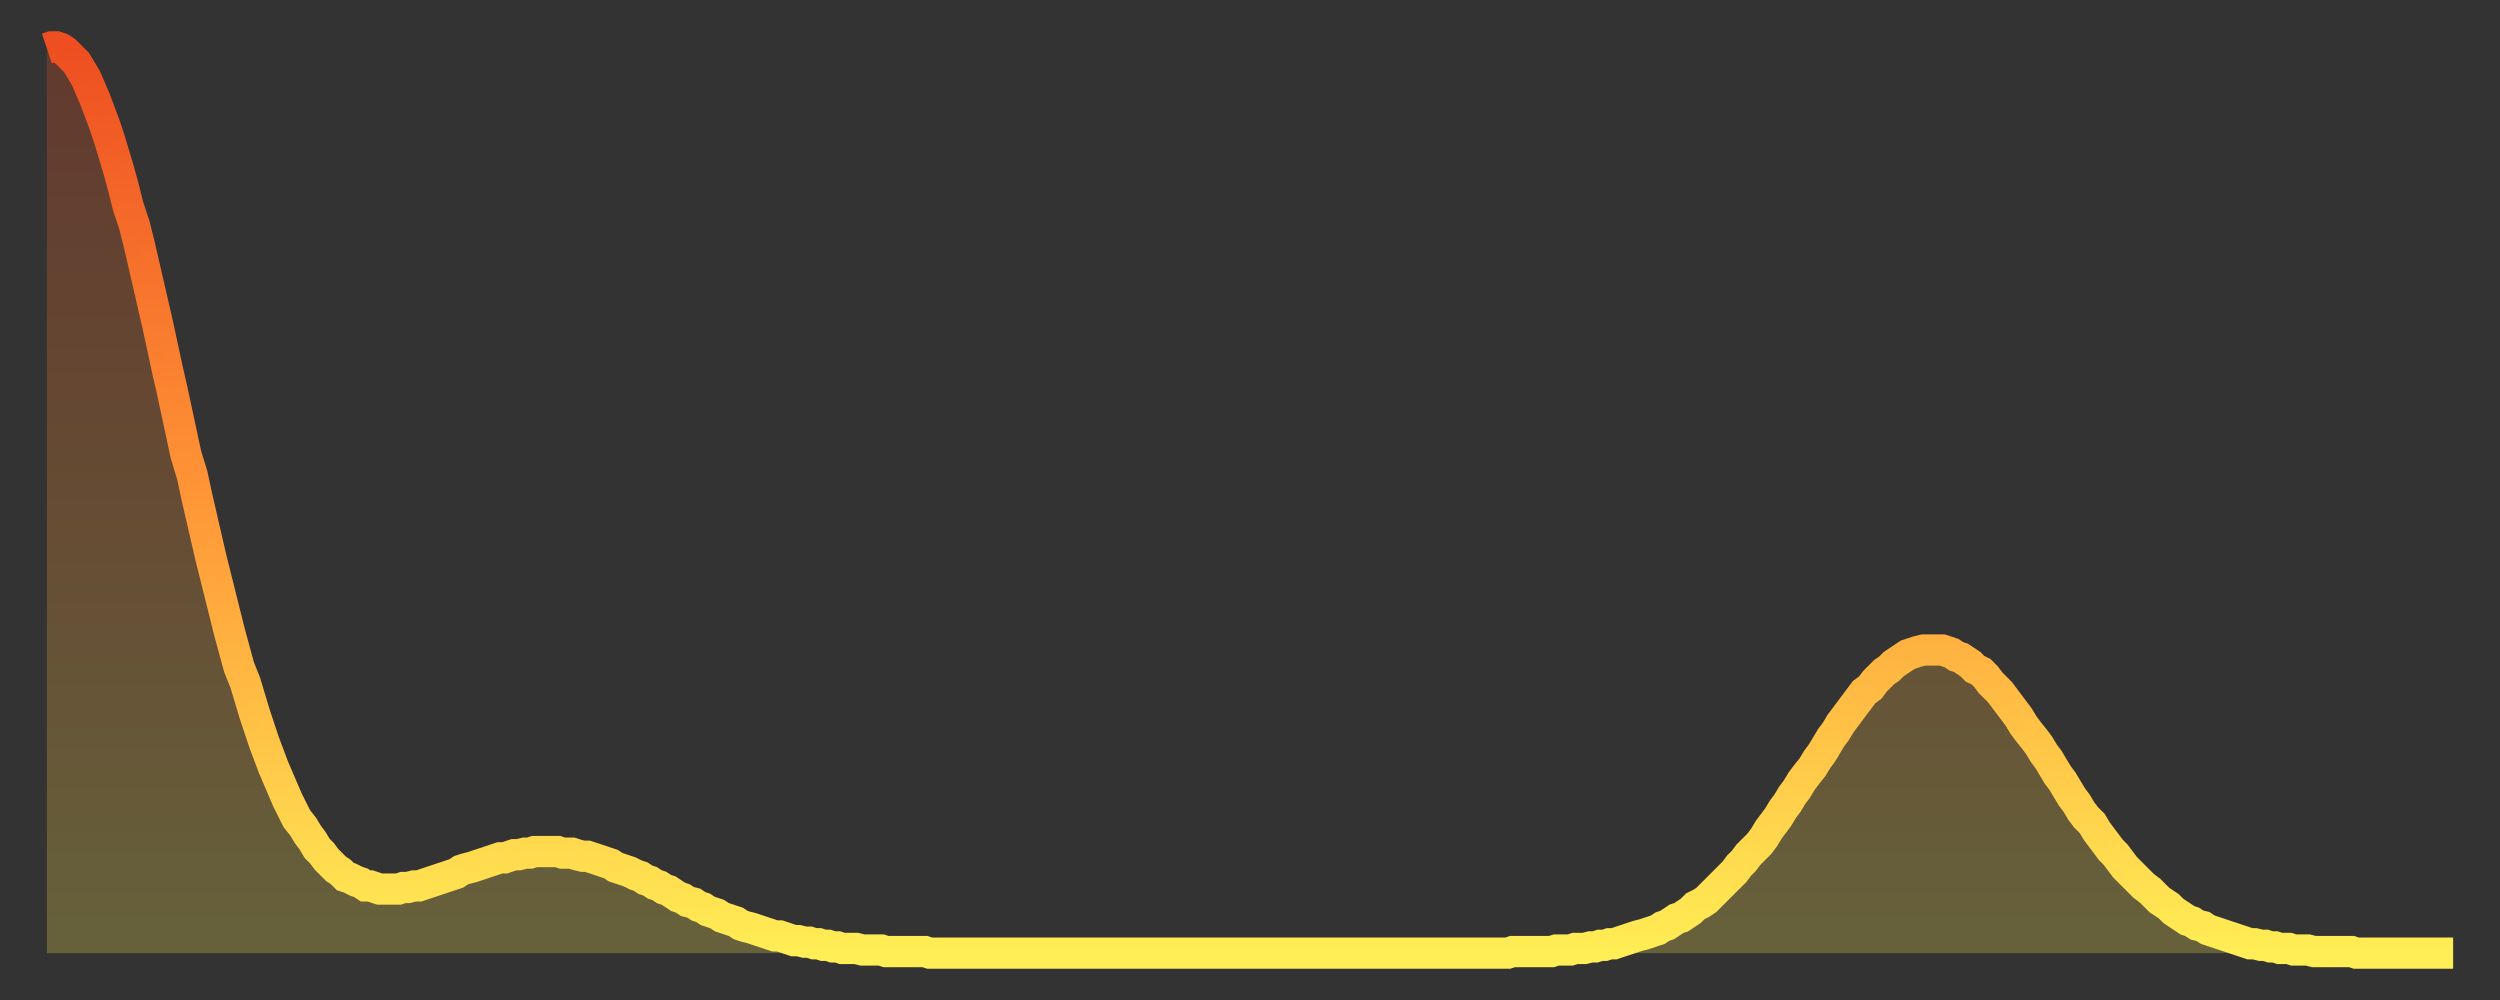
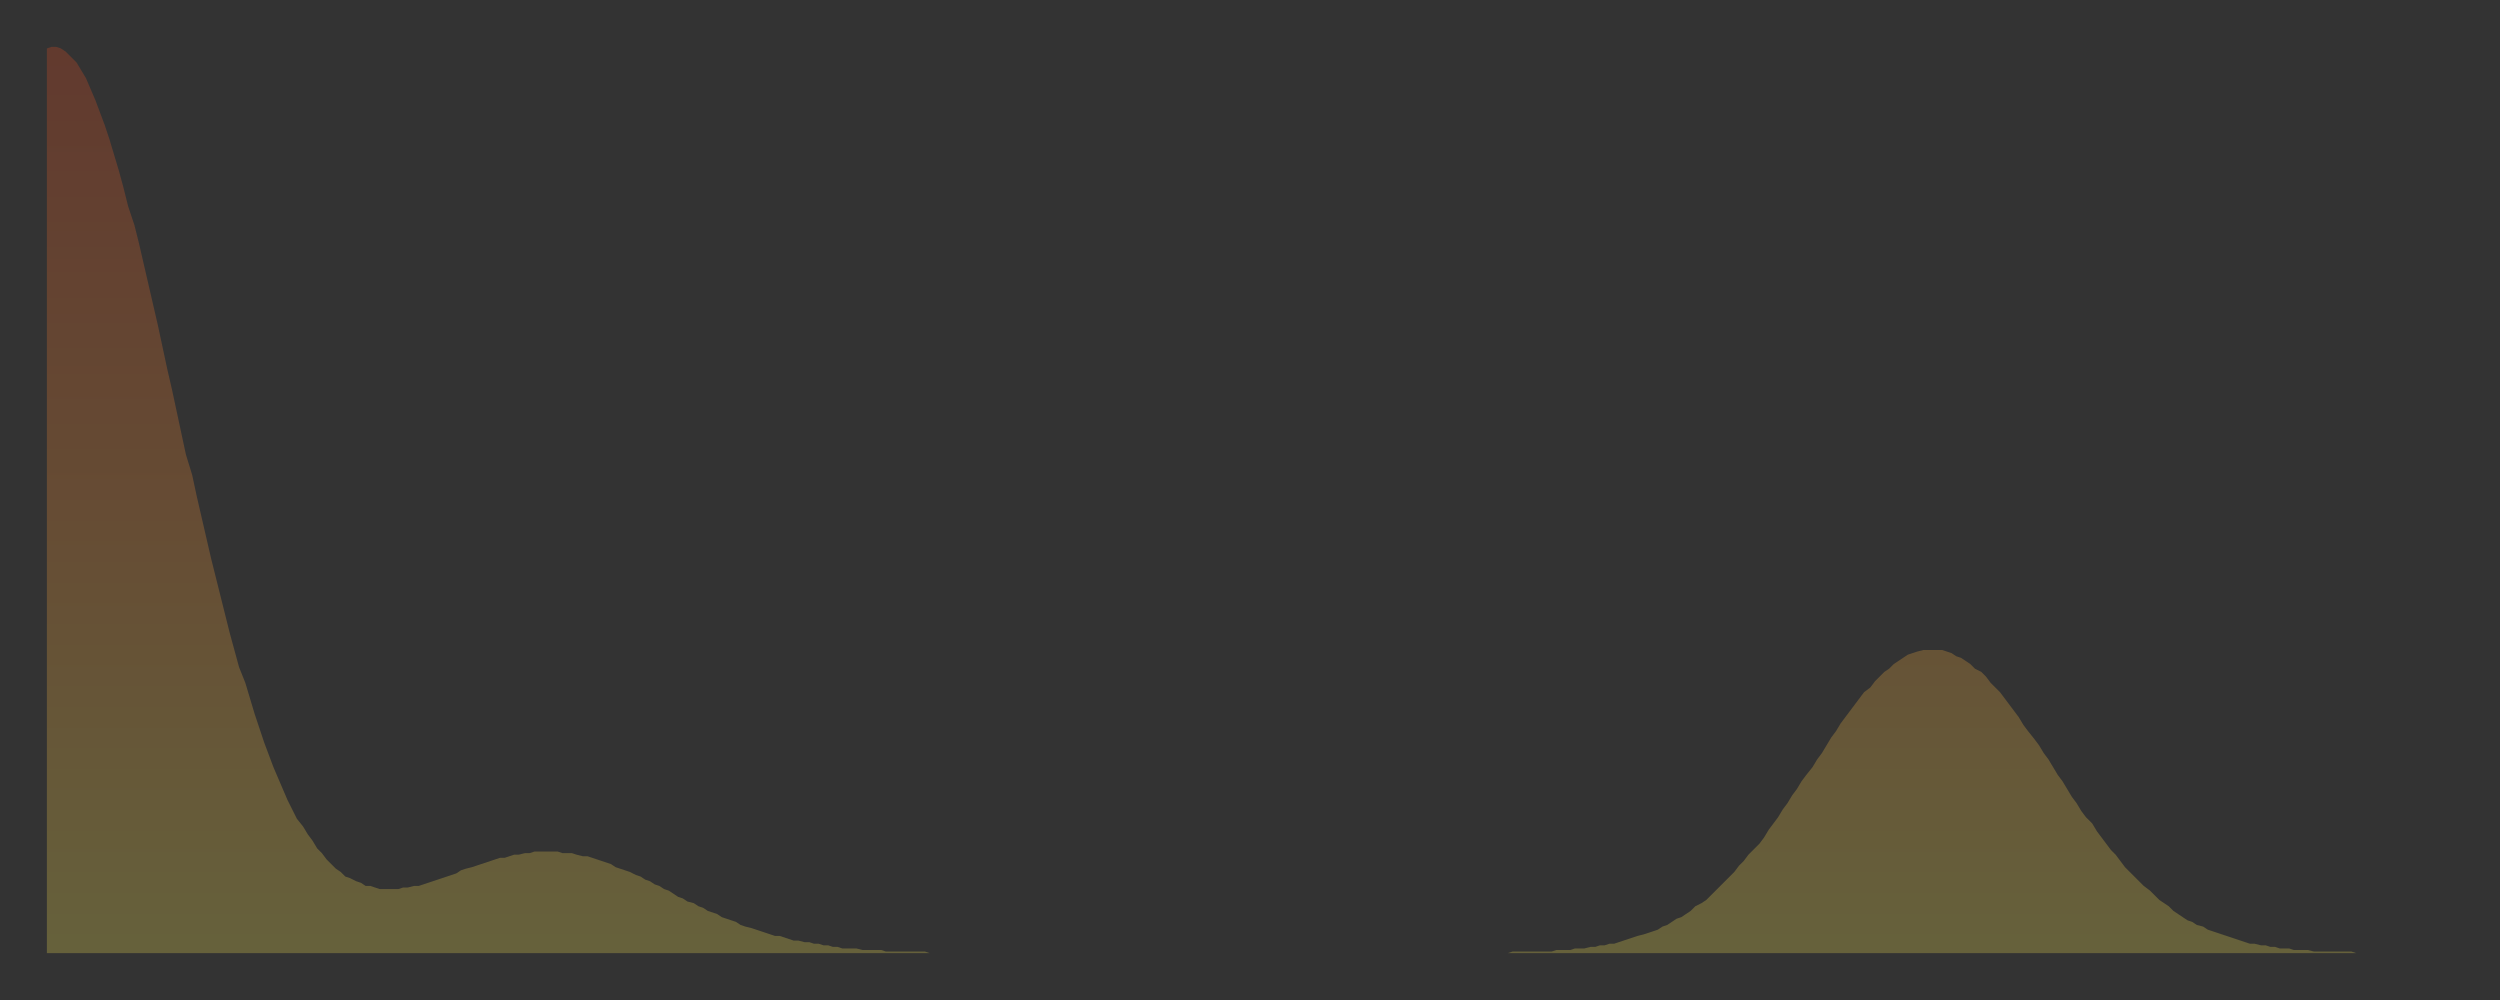
<svg xmlns="http://www.w3.org/2000/svg" baseProfile="full" height="64" version="1.1" width="160">
  <rect width="100%" height="100%" fill="#333333" stroke="none" />
  <defs>
    <linearGradient id="id108512" x1="0" x2="0" y1="0" y2="1">
      <stop offset="0%" stop-color="#ee4e21" />
      <stop offset="50%" stop-color="#ff9637" />
      <stop offset="100%" stop-color="#ffee55" />
    </linearGradient>
  </defs>
  <g transform="translate(3,3)">
    <g>
-       <path d="M 0.0 0.1 L 0.3 0.0 0.6 0.0 0.9 0.1 1.2 0.3 1.5 0.6 1.9 1.0 2.2 1.5 2.5 2.0 2.8 2.7 3.1 3.4 3.4 4.2 3.7 5.0 4.0 5.9 4.3 6.9 4.6 7.9 4.9 9.0 5.2 10.2 5.6 11.4 5.9 12.6 6.2 13.9 6.5 15.2 6.8 16.5 7.1 17.8 7.4 19.2 7.7 20.6 8.0 21.9 8.3 23.3 8.6 24.7 8.9 26.1 9.3 27.4 9.6 28.8 9.9 30.1 10.2 31.4 10.5 32.7 10.8 33.9 11.1 35.1 11.4 36.3 11.7 37.5 12.0 38.6 12.3 39.7 12.7 40.7 13.0 41.7 13.3 42.7 13.6 43.6 13.9 44.5 14.2 45.3 14.5 46.1 14.8 46.8 15.1 47.5 15.4 48.2 15.7 48.8 16.0 49.4 16.4 49.9 16.7 50.4 17.0 50.8 17.3 51.3 17.6 51.6 17.9 52.0 18.2 52.3 18.5 52.6 18.8 52.8 19.1 53.1 19.4 53.2 19.8 53.4 20.1 53.5 20.4 53.7 20.7 53.7 21.0 53.8 21.3 53.9 21.6 53.9 21.9 53.9 22.2 53.9 22.5 53.9 22.8 53.8 23.1 53.8 23.5 53.7 23.8 53.7 24.1 53.6 24.4 53.5 24.7 53.4 25.0 53.3 25.3 53.2 25.6 53.1 25.9 53.0 26.2 52.9 26.5 52.7 26.8 52.6 27.2 52.5 27.5 52.4 27.8 52.3 28.1 52.2 28.4 52.1 28.7 52.0 29.0 51.9 29.3 51.9 29.6 51.8 29.9 51.7 30.2 51.7 30.6 51.6 30.9 51.6 31.2 51.5 31.5 51.5 31.8 51.5 32.1 51.5 32.4 51.5 32.7 51.5 33.0 51.6 33.3 51.6 33.6 51.6 33.9 51.7 34.3 51.8 34.6 51.8 34.9 51.9 35.2 52.0 35.5 52.1 35.8 52.2 36.1 52.3 36.4 52.5 36.7 52.6 37.0 52.7 37.3 52.8 37.7 53.0 38.0 53.1 38.3 53.3 38.6 53.4 38.9 53.6 39.2 53.7 39.5 53.9 39.8 54.0 40.1 54.2 40.4 54.4 40.7 54.5 41.0 54.7 41.4 54.8 41.7 55.0 42.0 55.1 42.3 55.3 42.6 55.4 42.9 55.5 43.2 55.7 43.5 55.8 43.8 55.9 44.1 56.0 44.4 56.2 44.7 56.3 45.1 56.4 45.4 56.5 45.7 56.6 46.0 56.7 46.3 56.8 46.6 56.9 46.9 56.9 47.2 57.0 47.5 57.1 47.8 57.2 48.1 57.2 48.5 57.3 48.8 57.3 49.1 57.4 49.4 57.4 49.7 57.5 50.0 57.5 50.3 57.6 50.6 57.6 50.9 57.7 51.2 57.7 51.5 57.7 51.8 57.7 52.2 57.8 52.5 57.8 52.8 57.8 53.1 57.8 53.4 57.8 53.7 57.9 54.0 57.9 54.3 57.9 54.6 57.9 54.9 57.9 55.2 57.9 55.6 57.9 55.9 57.9 56.2 57.9 56.5 58.0 56.8 58.0 57.1 58.0 57.4 58.0 57.7 58.0 58.0 58.0 58.3 58.0 58.6 58.0 58.9 58.0 59.3 58.0 59.6 58.0 59.9 58.0 60.2 58.0 60.5 58.0 60.8 58.0 61.1 58.0 61.4 58.0 61.7 58.0 62.0 58.0 62.3 58.0 62.6 58.0 63.0 58.0 63.3 58.0 63.6 58.0 63.9 58.0 64.2 58.0 64.5 58.0 64.8 58.0 65.1 58.0 65.4 58.0 65.7 58.0 66.0 58.0 66.4 58.0 66.7 58.0 67.0 58.0 67.3 58.0 67.6 58.0 67.9 58.0 68.2 58.0 68.5 58.0 68.8 58.0 69.1 58.0 69.4 58.0 69.7 58.0 70.1 58.0 70.4 58.0 70.7 58.0 71.0 58.0 71.3 58.0 71.6 58.0 71.9 58.0 72.2 58.0 72.5 58.0 72.8 58.0 73.1 58.0 73.5 58.0 73.8 58.0 74.1 58.0 74.4 58.0 74.7 58.0 75.0 58.0 75.3 58.0 75.6 58.0 75.9 58.0 76.2 58.0 76.5 58.0 76.8 58.0 77.2 58.0 77.5 58.0 77.8 58.0 78.1 58.0 78.4 58.0 78.7 58.0 79.0 58.0 79.3 58.0 79.6 58.0 79.9 58.0 80.2 58.0 80.5 58.0 80.9 58.0 81.2 58.0 81.5 58.0 81.8 58.0 82.1 58.0 82.4 58.0 82.7 58.0 83.0 58.0 83.3 58.0 83.6 58.0 83.9 58.0 84.3 58.0 84.6 58.0 84.9 58.0 85.2 58.0 85.5 58.0 85.8 58.0 86.1 58.0 86.4 58.0 86.7 58.0 87.0 58.0 87.3 58.0 87.6 58.0 88.0 58.0 88.3 58.0 88.6 58.0 88.9 58.0 89.2 58.0 89.5 58.0 89.8 58.0 90.1 58.0 90.4 58.0 90.7 58.0 91.0 58.0 91.4 58.0 91.7 58.0 92.0 58.0 92.3 58.0 92.6 58.0 92.9 58.0 93.2 58.0 93.5 58.0 93.8 57.9 94.1 57.9 94.4 57.9 94.7 57.9 95.1 57.9 95.4 57.9 95.7 57.9 96.0 57.9 96.3 57.9 96.6 57.8 96.9 57.8 97.2 57.8 97.5 57.8 97.8 57.7 98.1 57.7 98.4 57.7 98.8 57.6 99.1 57.6 99.4 57.5 99.7 57.5 100.0 57.4 100.3 57.4 100.6 57.3 100.9 57.2 101.2 57.1 101.5 57.0 101.8 56.9 102.2 56.8 102.5 56.7 102.8 56.6 103.1 56.5 103.4 56.3 103.7 56.2 104.0 56.0 104.3 55.8 104.6 55.7 104.9 55.5 105.2 55.3 105.5 55.0 105.9 54.8 106.2 54.6 106.5 54.3 106.8 54.0 107.1 53.7 107.4 53.4 107.7 53.1 108.0 52.8 108.3 52.4 108.6 52.1 108.9 51.7 109.3 51.3 109.6 51.0 109.9 50.6 110.2 50.1 110.5 49.7 110.8 49.3 111.1 48.8 111.4 48.4 111.7 47.9 112.0 47.5 112.3 47.0 112.6 46.6 113.0 46.1 113.3 45.6 113.6 45.2 113.9 44.7 114.2 44.2 114.5 43.8 114.8 43.3 115.1 42.9 115.4 42.5 115.7 42.1 116.0 41.7 116.3 41.3 116.7 41.0 117.0 40.6 117.3 40.3 117.6 40.0 117.9 39.8 118.2 39.5 118.5 39.3 118.8 39.1 119.1 38.9 119.4 38.8 119.7 38.7 120.1 38.6 120.4 38.6 120.7 38.6 121.0 38.6 121.3 38.6 121.6 38.7 121.9 38.8 122.2 39.0 122.5 39.1 122.8 39.3 123.1 39.5 123.4 39.8 123.8 40.0 124.1 40.3 124.4 40.7 124.7 41.0 125.0 41.3 125.3 41.7 125.6 42.1 125.9 42.5 126.2 42.9 126.5 43.4 126.8 43.8 127.2 44.3 127.5 44.7 127.8 45.2 128.1 45.6 128.4 46.1 128.7 46.6 129.0 47.0 129.3 47.5 129.6 48.0 129.9 48.4 130.2 48.9 130.5 49.3 130.9 49.7 131.2 50.2 131.5 50.6 131.8 51.0 132.1 51.4 132.4 51.7 132.7 52.1 133.0 52.5 133.3 52.8 133.6 53.1 133.9 53.4 134.2 53.7 134.6 54.0 134.9 54.3 135.2 54.6 135.5 54.8 135.8 55.0 136.1 55.3 136.4 55.5 136.7 55.7 137.0 55.9 137.3 56.0 137.6 56.2 138.0 56.3 138.3 56.5 138.6 56.6 138.9 56.7 139.2 56.8 139.5 56.9 139.8 57.0 140.1 57.1 140.4 57.2 140.7 57.3 141.0 57.4 141.3 57.4 141.7 57.5 142.0 57.5 142.3 57.6 142.6 57.6 142.9 57.7 143.2 57.7 143.5 57.7 143.8 57.8 144.1 57.8 144.4 57.8 144.7 57.8 145.1 57.9 145.4 57.9 145.7 57.9 146.0 57.9 146.3 57.9 146.6 57.9 146.9 57.9 147.2 57.9 147.5 57.9 147.8 58.0 148.1 58.0 148.4 58.0 148.8 58.0 149.1 58.0 149.4 58.0 149.7 58.0 150.0 58.0 150.3 58.0 150.6 58.0 150.9 58.0 151.2 58.0 151.5 58.0 151.8 58.0 152.1 58.0 152.5 58.0 152.8 58.0 153.1 58.0 153.4 58.0 153.7 58.0 154.0 58.0" fill="none" id="graph-curve" opacity="1" stroke="url(#id108512)" stroke-width="2" />
      <path d="M 0 58 L 0.0 0.1 0.3 0.0 0.6 0.0 0.9 0.1 1.2 0.3 1.5 0.6 1.9 1.0 2.2 1.5 2.5 2.0 2.8 2.7 3.1 3.4 3.4 4.2 3.7 5.0 4.0 5.9 4.3 6.9 4.6 7.9 4.9 9.0 5.2 10.2 5.6 11.4 5.9 12.6 6.2 13.9 6.5 15.2 6.8 16.5 7.1 17.8 7.4 19.2 7.7 20.6 8.0 21.9 8.3 23.3 8.6 24.7 8.9 26.1 9.3 27.4 9.6 28.8 9.9 30.1 10.2 31.4 10.5 32.7 10.8 33.9 11.1 35.1 11.4 36.3 11.7 37.5 12.0 38.6 12.3 39.7 12.7 40.7 13.0 41.7 13.3 42.7 13.6 43.6 13.9 44.5 14.2 45.3 14.5 46.1 14.8 46.8 15.1 47.5 15.4 48.2 15.7 48.8 16.0 49.4 16.4 49.9 16.7 50.4 17.0 50.8 17.3 51.3 17.6 51.6 17.9 52.0 18.2 52.3 18.5 52.6 18.8 52.8 19.1 53.1 19.4 53.2 19.8 53.4 20.1 53.5 20.4 53.7 20.7 53.7 21.0 53.8 21.3 53.9 21.6 53.9 21.9 53.9 22.2 53.9 22.5 53.9 22.8 53.8 23.1 53.8 23.5 53.7 23.8 53.7 24.1 53.6 24.4 53.5 24.7 53.4 25.0 53.3 25.3 53.2 25.6 53.1 25.9 53.0 26.2 52.9 26.5 52.7 26.8 52.6 27.2 52.5 27.5 52.4 27.8 52.3 28.1 52.2 28.4 52.1 28.7 52.0 29.0 51.9 29.3 51.9 29.6 51.8 29.9 51.7 30.2 51.7 30.6 51.6 30.9 51.6 31.2 51.5 31.5 51.5 31.8 51.5 32.1 51.5 32.4 51.5 32.7 51.5 33.0 51.6 33.3 51.6 33.6 51.6 33.9 51.7 34.3 51.8 34.6 51.8 34.9 51.9 35.2 52.0 35.5 52.1 35.8 52.2 36.1 52.3 36.4 52.5 36.7 52.6 37.0 52.7 37.3 52.8 37.7 53.0 38.0 53.1 38.3 53.3 38.6 53.4 38.9 53.6 39.2 53.7 39.5 53.9 39.8 54.0 40.1 54.2 40.4 54.4 40.7 54.5 41.0 54.7 41.4 54.8 41.7 55.0 42.0 55.1 42.3 55.3 42.6 55.4 42.9 55.5 43.2 55.7 43.5 55.8 43.8 55.9 44.1 56.0 44.4 56.2 44.7 56.3 45.1 56.4 45.4 56.5 45.7 56.6 46.0 56.7 46.3 56.8 46.6 56.9 46.9 56.9 47.2 57.0 47.5 57.1 47.8 57.2 48.1 57.2 48.5 57.3 48.8 57.3 49.1 57.4 49.4 57.4 49.7 57.5 50.0 57.5 50.3 57.6 50.6 57.6 50.9 57.7 51.2 57.7 51.5 57.7 51.8 57.7 52.2 57.8 52.5 57.8 52.8 57.8 53.1 57.8 53.4 57.8 53.7 57.9 54.0 57.9 54.3 57.9 54.6 57.9 54.9 57.9 55.2 57.9 55.6 57.9 55.9 57.9 56.2 57.9 56.5 58.0 56.8 58.0 57.1 58.0 57.4 58.0 57.7 58.0 58.0 58.0 58.3 58.0 58.6 58.0 58.9 58.0 59.3 58.0 59.6 58.0 59.9 58.0 60.2 58.0 60.5 58.0 60.8 58.0 61.1 58.0 61.4 58.0 61.7 58.0 62.0 58.0 62.3 58.0 62.6 58.0 63.0 58.0 63.3 58.0 63.6 58.0 63.9 58.0 64.2 58.0 64.5 58.0 64.8 58.0 65.1 58.0 65.4 58.0 65.7 58.0 66.0 58.0 66.4 58.0 66.7 58.0 67.0 58.0 67.3 58.0 67.6 58.0 67.9 58.0 68.2 58.0 68.5 58.0 68.8 58.0 69.1 58.0 69.4 58.0 69.7 58.0 70.1 58.0 70.4 58.0 70.7 58.0 71.0 58.0 71.3 58.0 71.6 58.0 71.9 58.0 72.2 58.0 72.5 58.0 72.8 58.0 73.1 58.0 73.5 58.0 73.8 58.0 74.1 58.0 74.4 58.0 74.7 58.0 75.0 58.0 75.3 58.0 75.6 58.0 75.9 58.0 76.2 58.0 76.5 58.0 76.8 58.0 77.2 58.0 77.5 58.0 77.8 58.0 78.1 58.0 78.4 58.0 78.7 58.0 79.0 58.0 79.3 58.0 79.6 58.0 79.9 58.0 80.2 58.0 80.5 58.0 80.9 58.0 81.2 58.0 81.5 58.0 81.8 58.0 82.1 58.0 82.4 58.0 82.7 58.0 83.0 58.0 83.3 58.0 83.6 58.0 83.9 58.0 84.3 58.0 84.6 58.0 84.9 58.0 85.2 58.0 85.5 58.0 85.8 58.0 86.1 58.0 86.4 58.0 86.7 58.0 87.0 58.0 87.3 58.0 87.6 58.0 88.0 58.0 88.3 58.0 88.6 58.0 88.9 58.0 89.2 58.0 89.5 58.0 89.8 58.0 90.1 58.0 90.4 58.0 90.7 58.0 91.0 58.0 91.4 58.0 91.7 58.0 92.0 58.0 92.3 58.0 92.6 58.0 92.9 58.0 93.2 58.0 93.5 58.0 93.8 57.9 94.1 57.9 94.4 57.9 94.7 57.9 95.1 57.9 95.4 57.9 95.7 57.9 96.0 57.9 96.3 57.9 96.6 57.8 96.9 57.8 97.2 57.8 97.5 57.8 97.8 57.7 98.1 57.7 98.4 57.7 98.8 57.6 99.1 57.6 99.4 57.5 99.7 57.5 100.0 57.4 100.3 57.4 100.6 57.3 100.9 57.2 101.2 57.1 101.5 57.0 101.8 56.9 102.2 56.8 102.5 56.7 102.8 56.6 103.1 56.5 103.4 56.3 103.7 56.2 104.0 56.0 104.3 55.8 104.6 55.7 104.9 55.5 105.2 55.3 105.5 55.0 105.9 54.8 106.2 54.6 106.5 54.3 106.8 54.0 107.1 53.7 107.4 53.4 107.7 53.1 108.0 52.8 108.3 52.4 108.6 52.1 108.9 51.7 109.3 51.3 109.6 51.0 109.9 50.6 110.2 50.1 110.5 49.7 110.8 49.3 111.1 48.8 111.4 48.4 111.7 47.9 112.0 47.5 112.3 47.0 112.6 46.6 113.0 46.1 113.3 45.6 113.6 45.2 113.9 44.7 114.2 44.2 114.5 43.8 114.8 43.3 115.1 42.9 115.4 42.5 115.7 42.1 116.0 41.7 116.3 41.3 116.7 41.0 117.0 40.6 117.3 40.3 117.6 40.0 117.9 39.8 118.2 39.5 118.5 39.3 118.8 39.1 119.1 38.9 119.4 38.8 119.7 38.7 120.1 38.6 120.4 38.6 120.7 38.6 121.0 38.6 121.3 38.6 121.6 38.7 121.9 38.8 122.2 39.0 122.5 39.1 122.8 39.3 123.1 39.5 123.4 39.8 123.8 40.0 124.1 40.3 124.4 40.7 124.7 41.0 125.0 41.3 125.3 41.7 125.6 42.1 125.9 42.5 126.2 42.9 126.5 43.4 126.8 43.8 127.2 44.3 127.5 44.7 127.8 45.2 128.1 45.6 128.4 46.1 128.7 46.6 129.0 47.0 129.3 47.5 129.6 48.0 129.9 48.4 130.2 48.9 130.5 49.3 130.9 49.7 131.2 50.2 131.5 50.6 131.8 51.0 132.1 51.4 132.4 51.7 132.7 52.1 133.0 52.5 133.3 52.8 133.6 53.1 133.9 53.4 134.2 53.7 134.6 54.0 134.9 54.3 135.2 54.6 135.5 54.8 135.8 55.0 136.1 55.3 136.4 55.5 136.7 55.7 137.0 55.9 137.3 56.0 137.6 56.2 138.0 56.3 138.3 56.5 138.6 56.6 138.9 56.7 139.2 56.8 139.5 56.9 139.8 57.0 140.1 57.1 140.4 57.2 140.7 57.3 141.0 57.4 141.3 57.4 141.7 57.5 142.0 57.5 142.3 57.6 142.6 57.6 142.9 57.7 143.2 57.7 143.5 57.7 143.8 57.8 144.1 57.8 144.4 57.8 144.7 57.8 145.1 57.9 145.4 57.9 145.7 57.9 146.0 57.9 146.3 57.9 146.6 57.9 146.9 57.9 147.2 57.9 147.5 57.9 147.8 58.0 148.1 58.0 148.4 58.0 148.8 58.0 149.1 58.0 149.4 58.0 149.7 58.0 150.0 58.0 150.3 58.0 150.6 58.0 150.9 58.0 151.2 58.0 151.5 58.0 151.8 58.0 152.1 58.0 152.5 58.0 152.8 58.0 153.1 58.0 153.4 58.0 153.7 58.0 154.0 58.0 154 58" fill="url(#id108512)" fill-opacity=".25" id="graph-shadow" />
    </g>
  </g>
</svg>